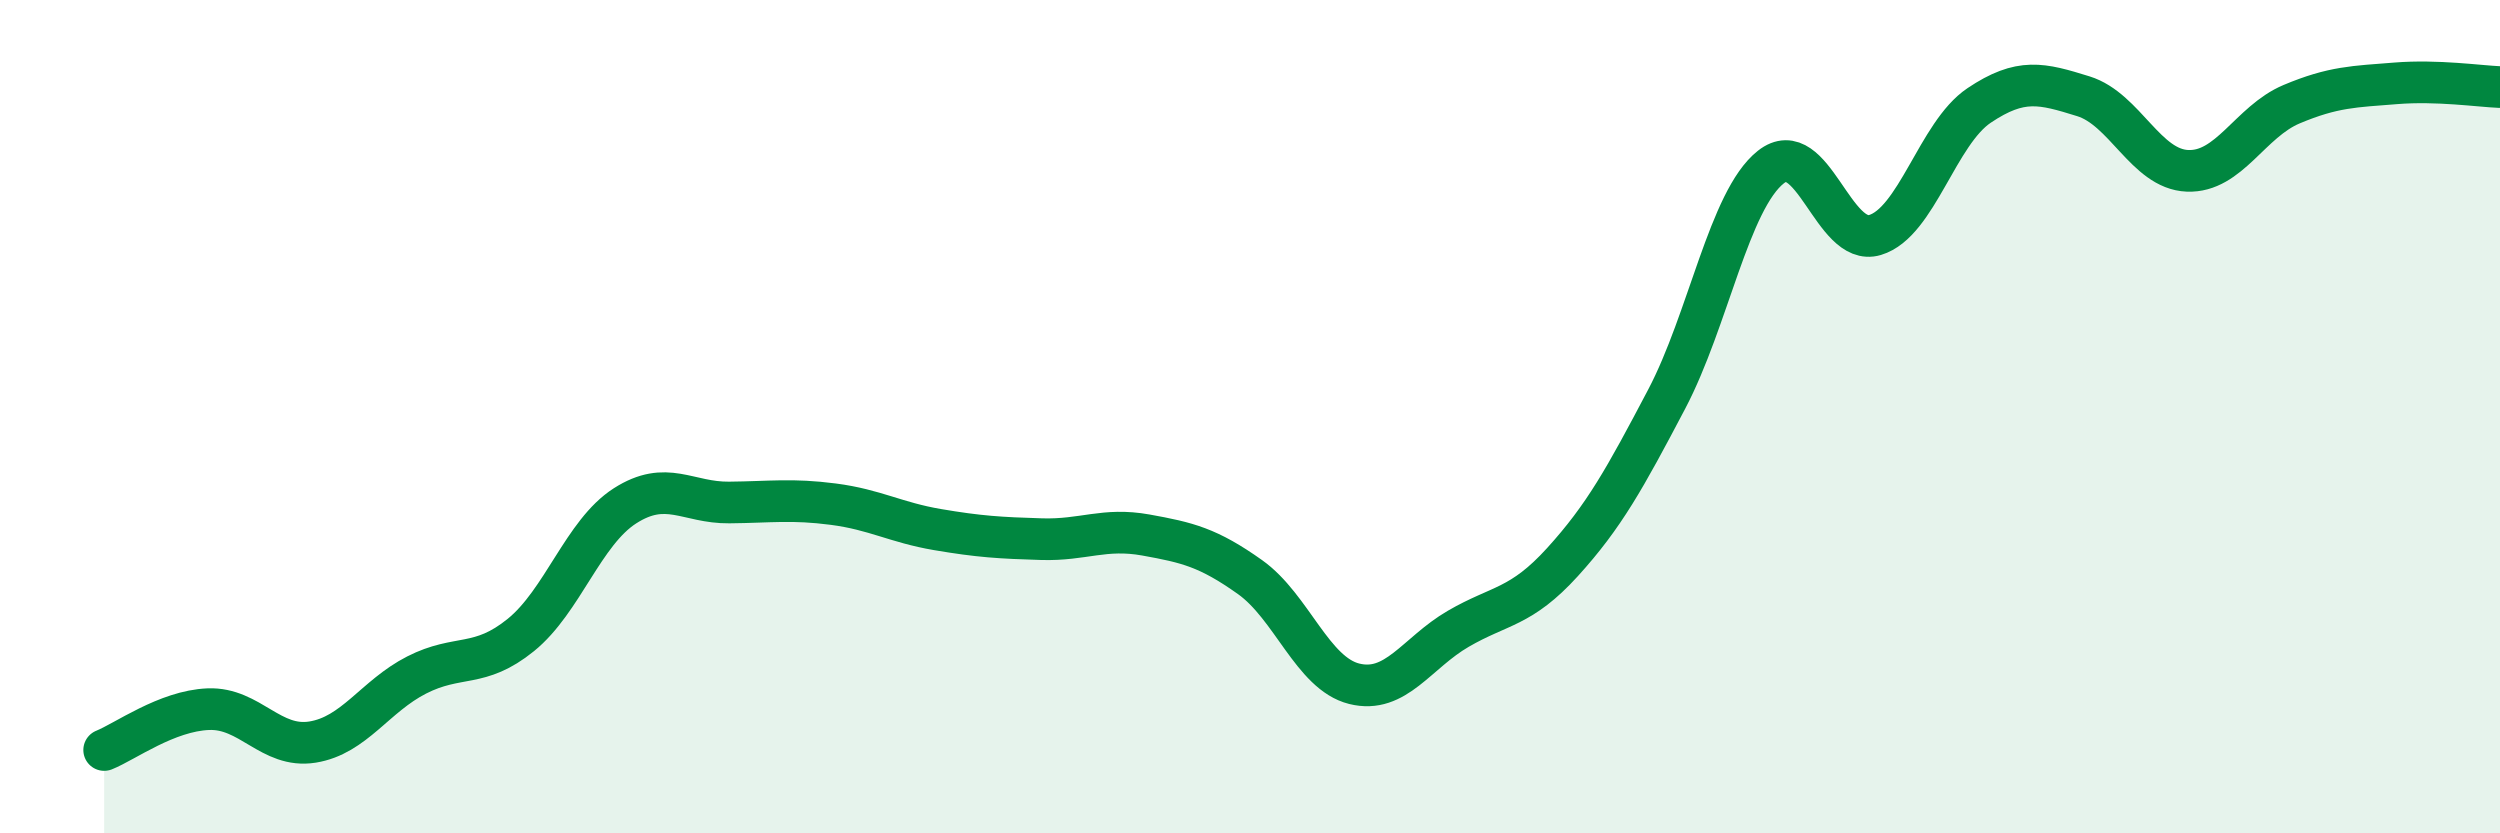
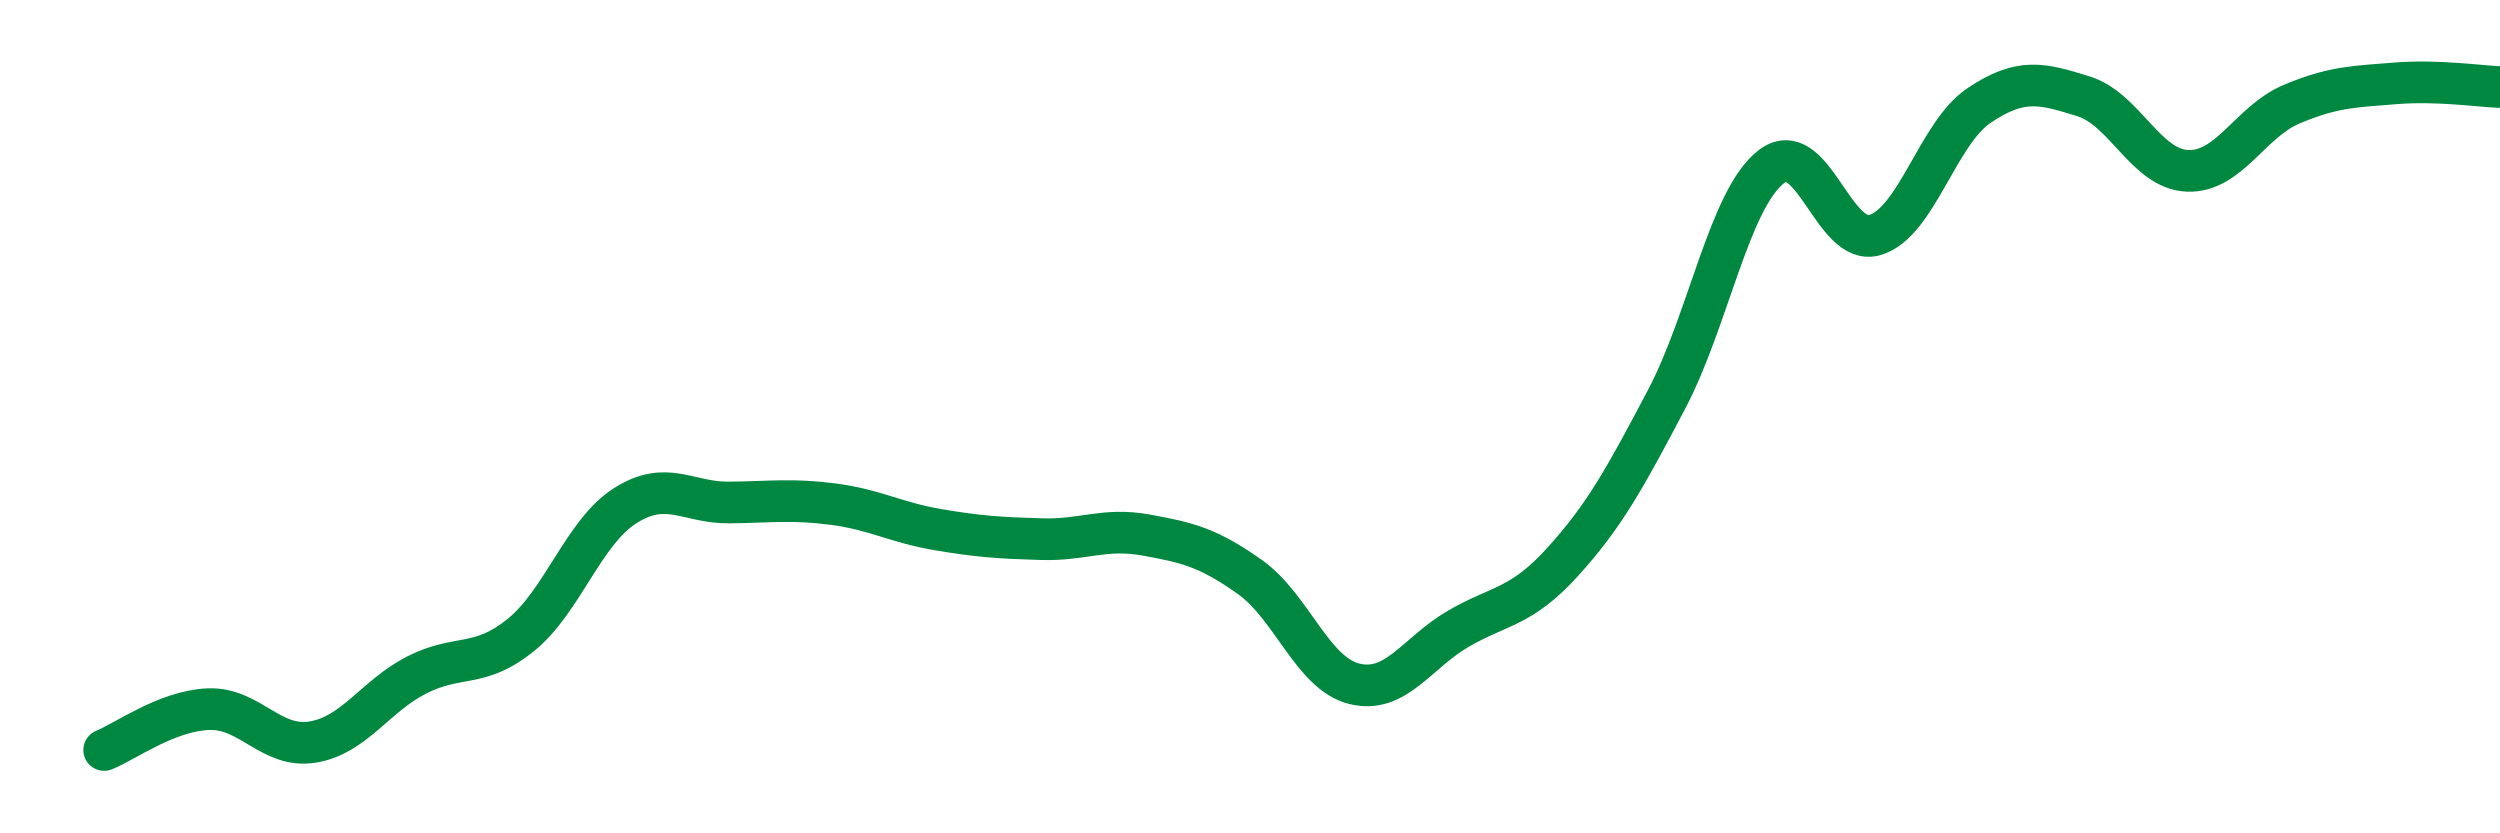
<svg xmlns="http://www.w3.org/2000/svg" width="60" height="20" viewBox="0 0 60 20">
-   <path d="M 2.5,18 C 3,17.8 4,17.06 5,17.02 C 6,16.98 6.5,17.97 7.5,17.81 C 8.5,17.65 9,16.71 10,16.2 C 11,15.69 11.5,16.05 12.5,15.24 C 13.5,14.43 14,12.78 15,12.14 C 16,11.5 16.5,12.07 17.5,12.06 C 18.5,12.05 19,11.97 20,12.1 C 21,12.23 21.5,12.54 22.5,12.71 C 23.5,12.88 24,12.91 25,12.94 C 26,12.97 26.5,12.66 27.5,12.84 C 28.5,13.02 29,13.14 30,13.85 C 31,14.56 31.5,16.16 32.5,16.41 C 33.5,16.66 34,15.67 35,15.09 C 36,14.51 36.5,14.59 37.5,13.49 C 38.5,12.39 39,11.48 40,9.58 C 41,7.68 41.5,4.8 42.5,4.01 C 43.5,3.22 44,5.94 45,5.64 C 46,5.34 46.5,3.2 47.5,2.53 C 48.5,1.86 49,2 50,2.31 C 51,2.62 51.5,4.06 52.5,4.1 C 53.5,4.14 54,2.92 55,2.5 C 56,2.08 56.5,2.08 57.5,2 C 58.5,1.92 59.5,2.07 60,2.09L60 20L2.5 20Z" fill="#008740" opacity="0.1" stroke-linecap="round" stroke-linejoin="round" />
  <path d="M 2.5,18 C 3,17.8 4,17.06 5,17.02 C 6,16.98 6.5,17.97 7.5,17.81 C 8.5,17.65 9,16.71 10,16.2 C 11,15.69 11.5,16.05 12.5,15.24 C 13.5,14.43 14,12.78 15,12.14 C 16,11.5 16.5,12.07 17.5,12.06 C 18.5,12.05 19,11.97 20,12.1 C 21,12.23 21.5,12.54 22.5,12.71 C 23.5,12.88 24,12.91 25,12.94 C 26,12.97 26.5,12.66 27.5,12.84 C 28.5,13.02 29,13.14 30,13.85 C 31,14.56 31.5,16.16 32.5,16.41 C 33.5,16.66 34,15.67 35,15.09 C 36,14.51 36.5,14.59 37.5,13.49 C 38.5,12.39 39,11.48 40,9.58 C 41,7.68 41.5,4.8 42.5,4.01 C 43.5,3.22 44,5.94 45,5.64 C 46,5.34 46.5,3.2 47.5,2.53 C 48.5,1.86 49,2 50,2.31 C 51,2.62 51.5,4.06 52.5,4.1 C 53.5,4.14 54,2.92 55,2.5 C 56,2.08 56.5,2.08 57.5,2 C 58.5,1.92 59.5,2.07 60,2.09" stroke="#008740" stroke-width="1" fill="none" stroke-linecap="round" stroke-linejoin="round" />
</svg>